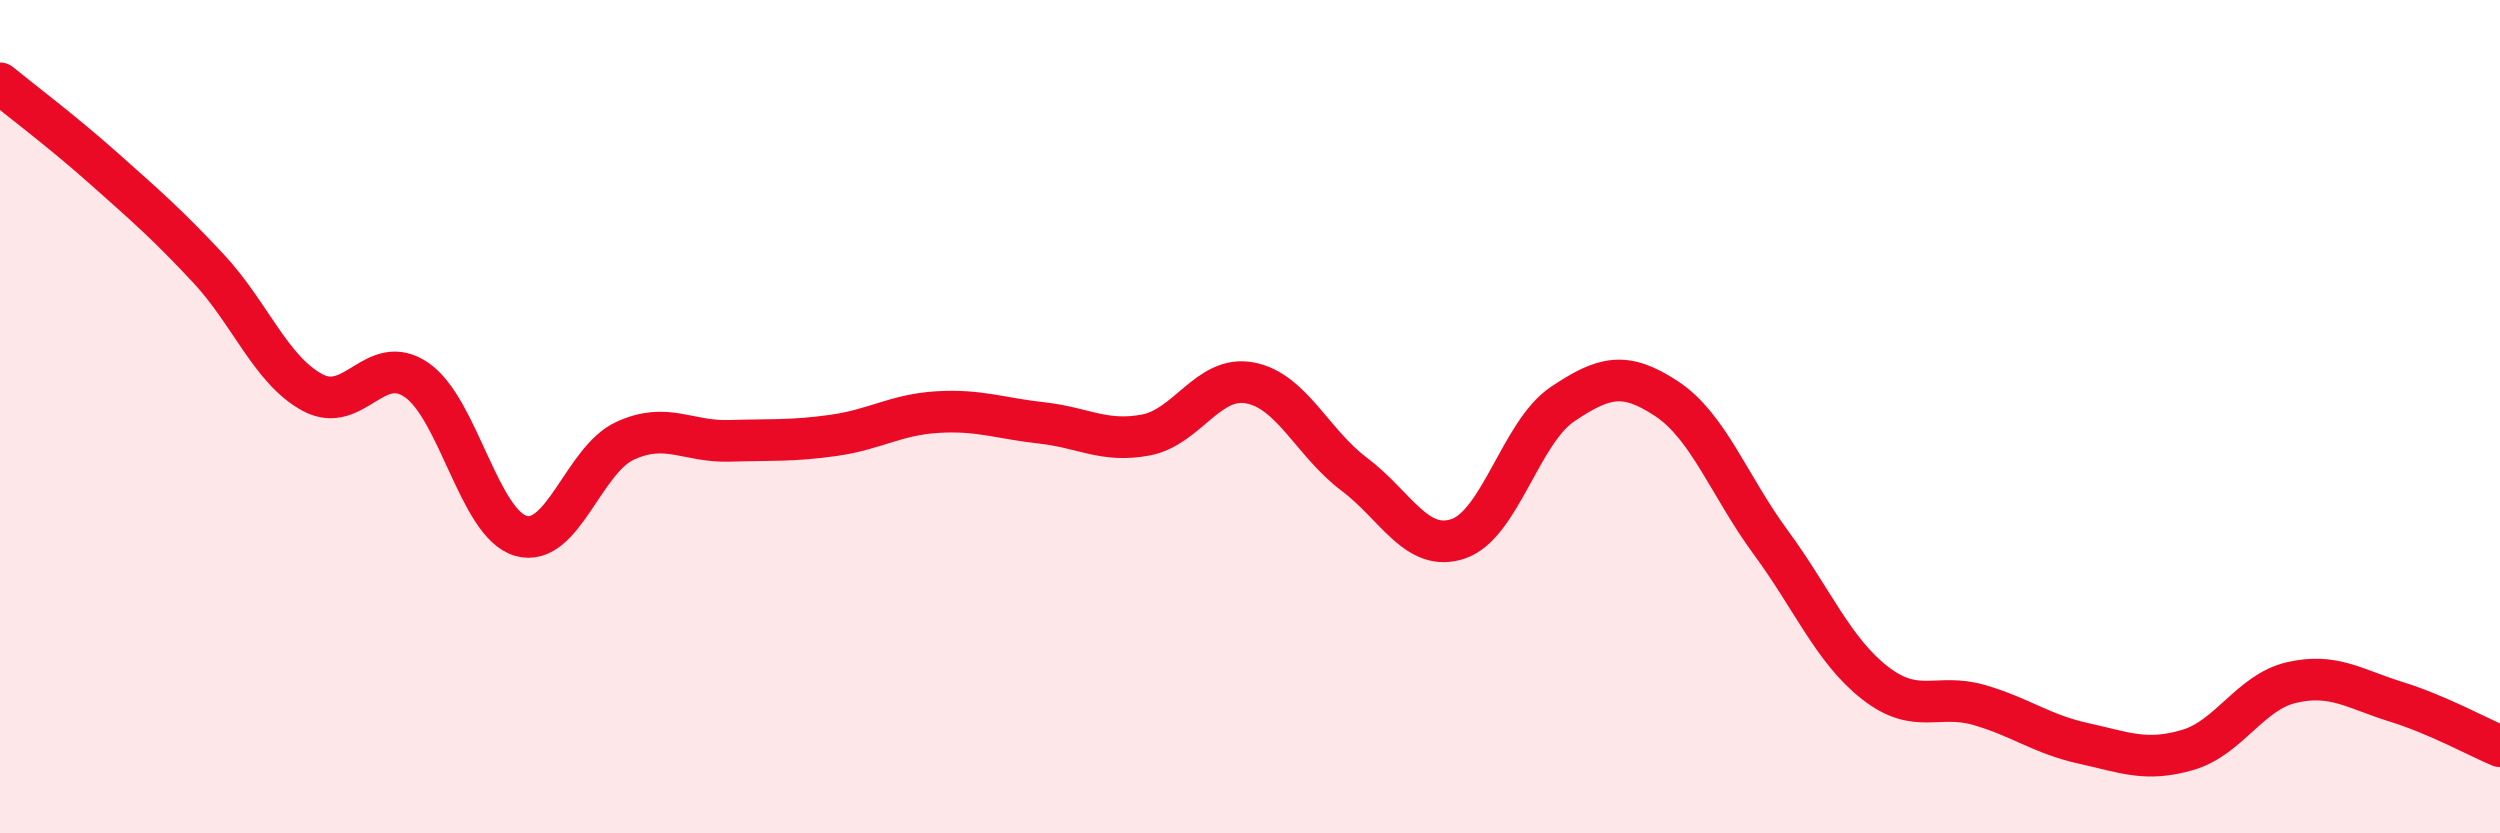
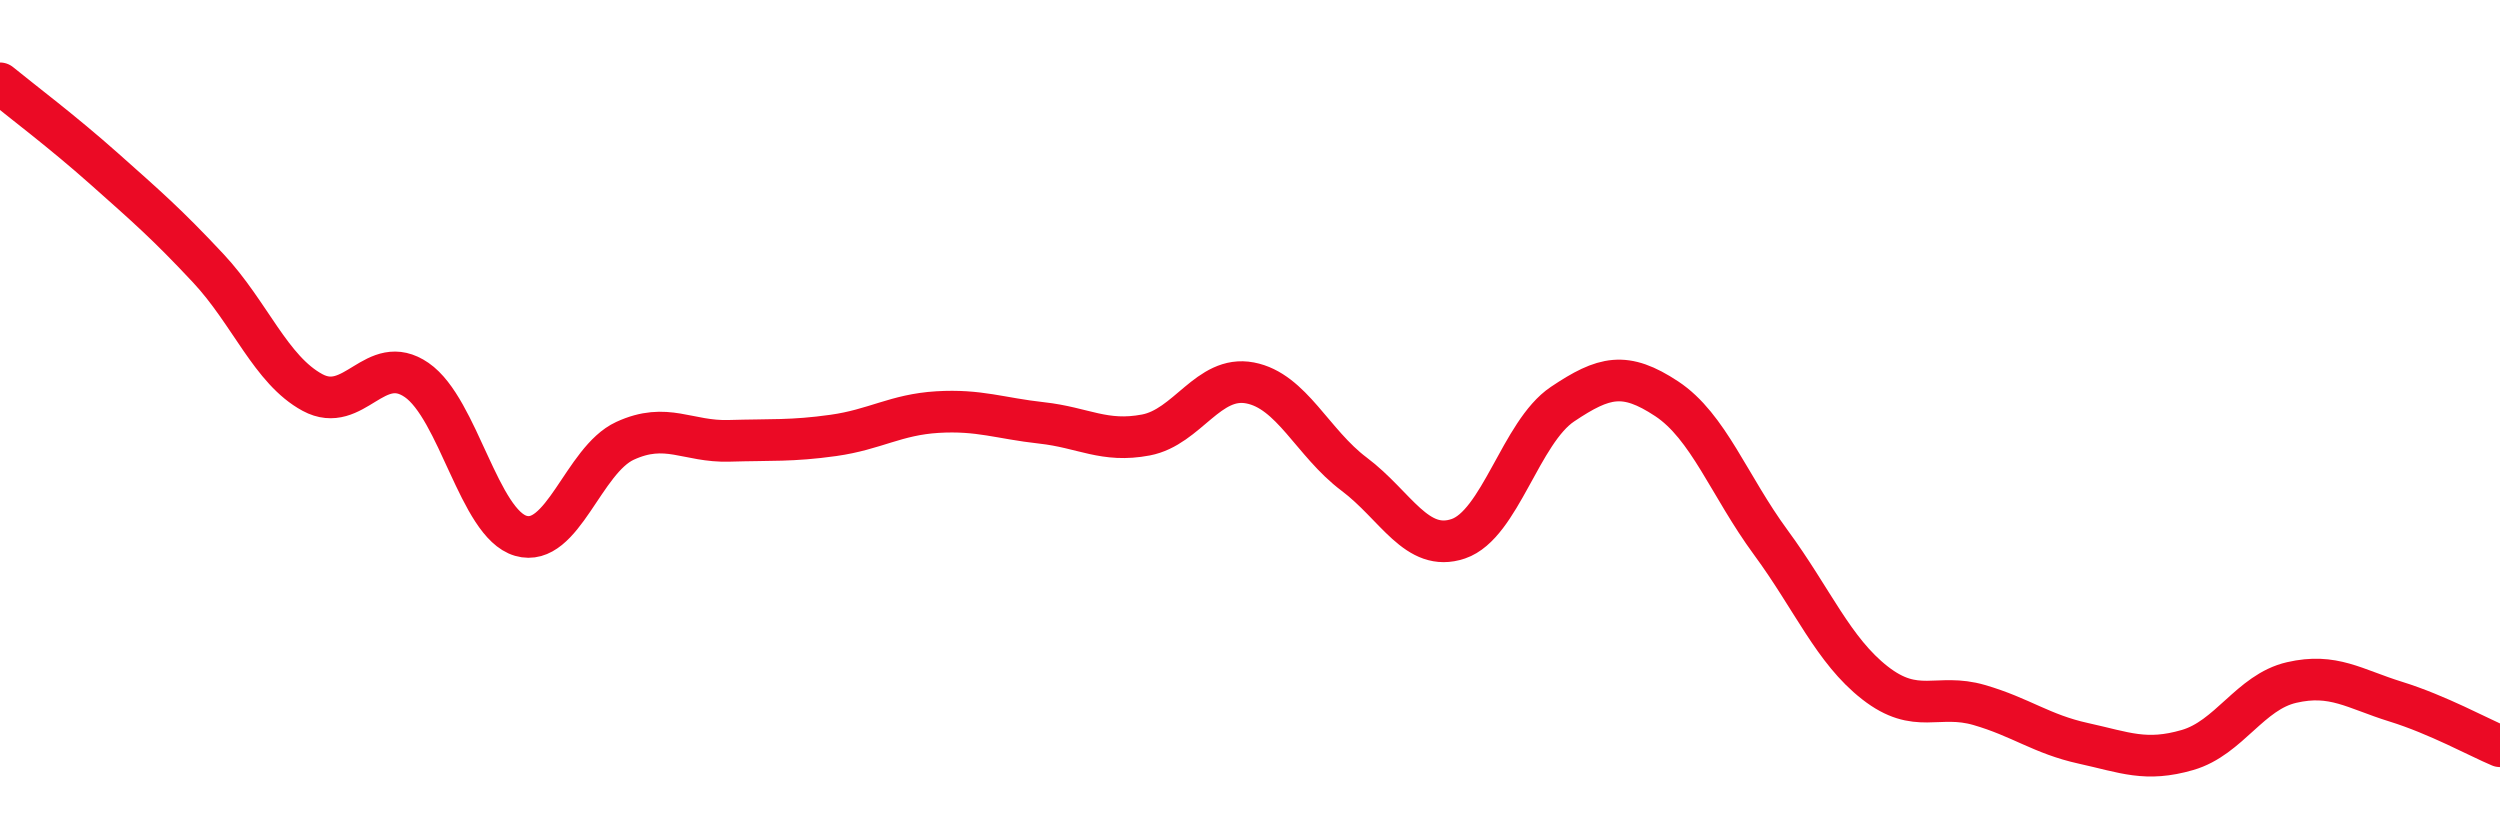
<svg xmlns="http://www.w3.org/2000/svg" width="60" height="20" viewBox="0 0 60 20">
-   <path d="M 0,2 C 0.5,2.41 1.5,3.16 2.5,4.05 C 3.5,4.94 4,5.37 5,6.44 C 6,7.51 6.5,8.88 7.5,9.42 C 8.5,9.96 9,8.43 10,9.12 C 11,9.81 11.5,12.57 12.5,12.86 C 13.5,13.15 14,11.04 15,10.58 C 16,10.12 16.5,10.61 17.5,10.58 C 18.5,10.55 19,10.59 20,10.45 C 21,10.31 21.5,9.95 22.5,9.89 C 23.5,9.83 24,10.04 25,10.15 C 26,10.26 26.5,10.63 27.5,10.44 C 28.5,10.25 29,9 30,9.19 C 31,9.38 31.5,10.63 32.5,11.38 C 33.5,12.13 34,13.27 35,12.93 C 36,12.59 36.5,10.37 37.5,9.7 C 38.5,9.03 39,8.91 40,9.57 C 41,10.23 41.5,11.66 42.5,13.02 C 43.5,14.38 44,15.61 45,16.39 C 46,17.17 46.5,16.63 47.5,16.92 C 48.5,17.21 49,17.62 50,17.84 C 51,18.06 51.5,18.29 52.5,18 C 53.5,17.71 54,16.61 55,16.38 C 56,16.15 56.5,16.53 57.5,16.84 C 58.5,17.15 59.5,17.7 60,17.91L60 20L0 20Z" fill="#EB0A25" opacity="0.1" stroke-linecap="round" stroke-linejoin="round" />
  <path d="M 0,2 C 0.5,2.41 1.5,3.16 2.5,4.05 C 3.5,4.94 4,5.37 5,6.44 C 6,7.51 6.5,8.88 7.5,9.42 C 8.5,9.96 9,8.43 10,9.12 C 11,9.81 11.5,12.57 12.5,12.86 C 13.5,13.15 14,11.04 15,10.58 C 16,10.12 16.5,10.61 17.5,10.58 C 18.5,10.55 19,10.59 20,10.45 C 21,10.31 21.5,9.95 22.5,9.89 C 23.5,9.83 24,10.04 25,10.15 C 26,10.26 26.5,10.63 27.5,10.44 C 28.5,10.25 29,9 30,9.19 C 31,9.38 31.5,10.63 32.5,11.38 C 33.5,12.13 34,13.27 35,12.93 C 36,12.59 36.5,10.37 37.5,9.7 C 38.5,9.03 39,8.91 40,9.57 C 41,10.23 41.5,11.66 42.5,13.02 C 43.5,14.38 44,15.61 45,16.39 C 46,17.17 46.5,16.63 47.5,16.92 C 48.5,17.21 49,17.62 50,17.84 C 51,18.06 51.5,18.29 52.5,18 C 53.5,17.71 54,16.61 55,16.38 C 56,16.15 56.5,16.53 57.5,16.84 C 58.5,17.15 59.5,17.7 60,17.91" stroke="#EB0A25" stroke-width="1" fill="none" stroke-linecap="round" stroke-linejoin="round" />
</svg>